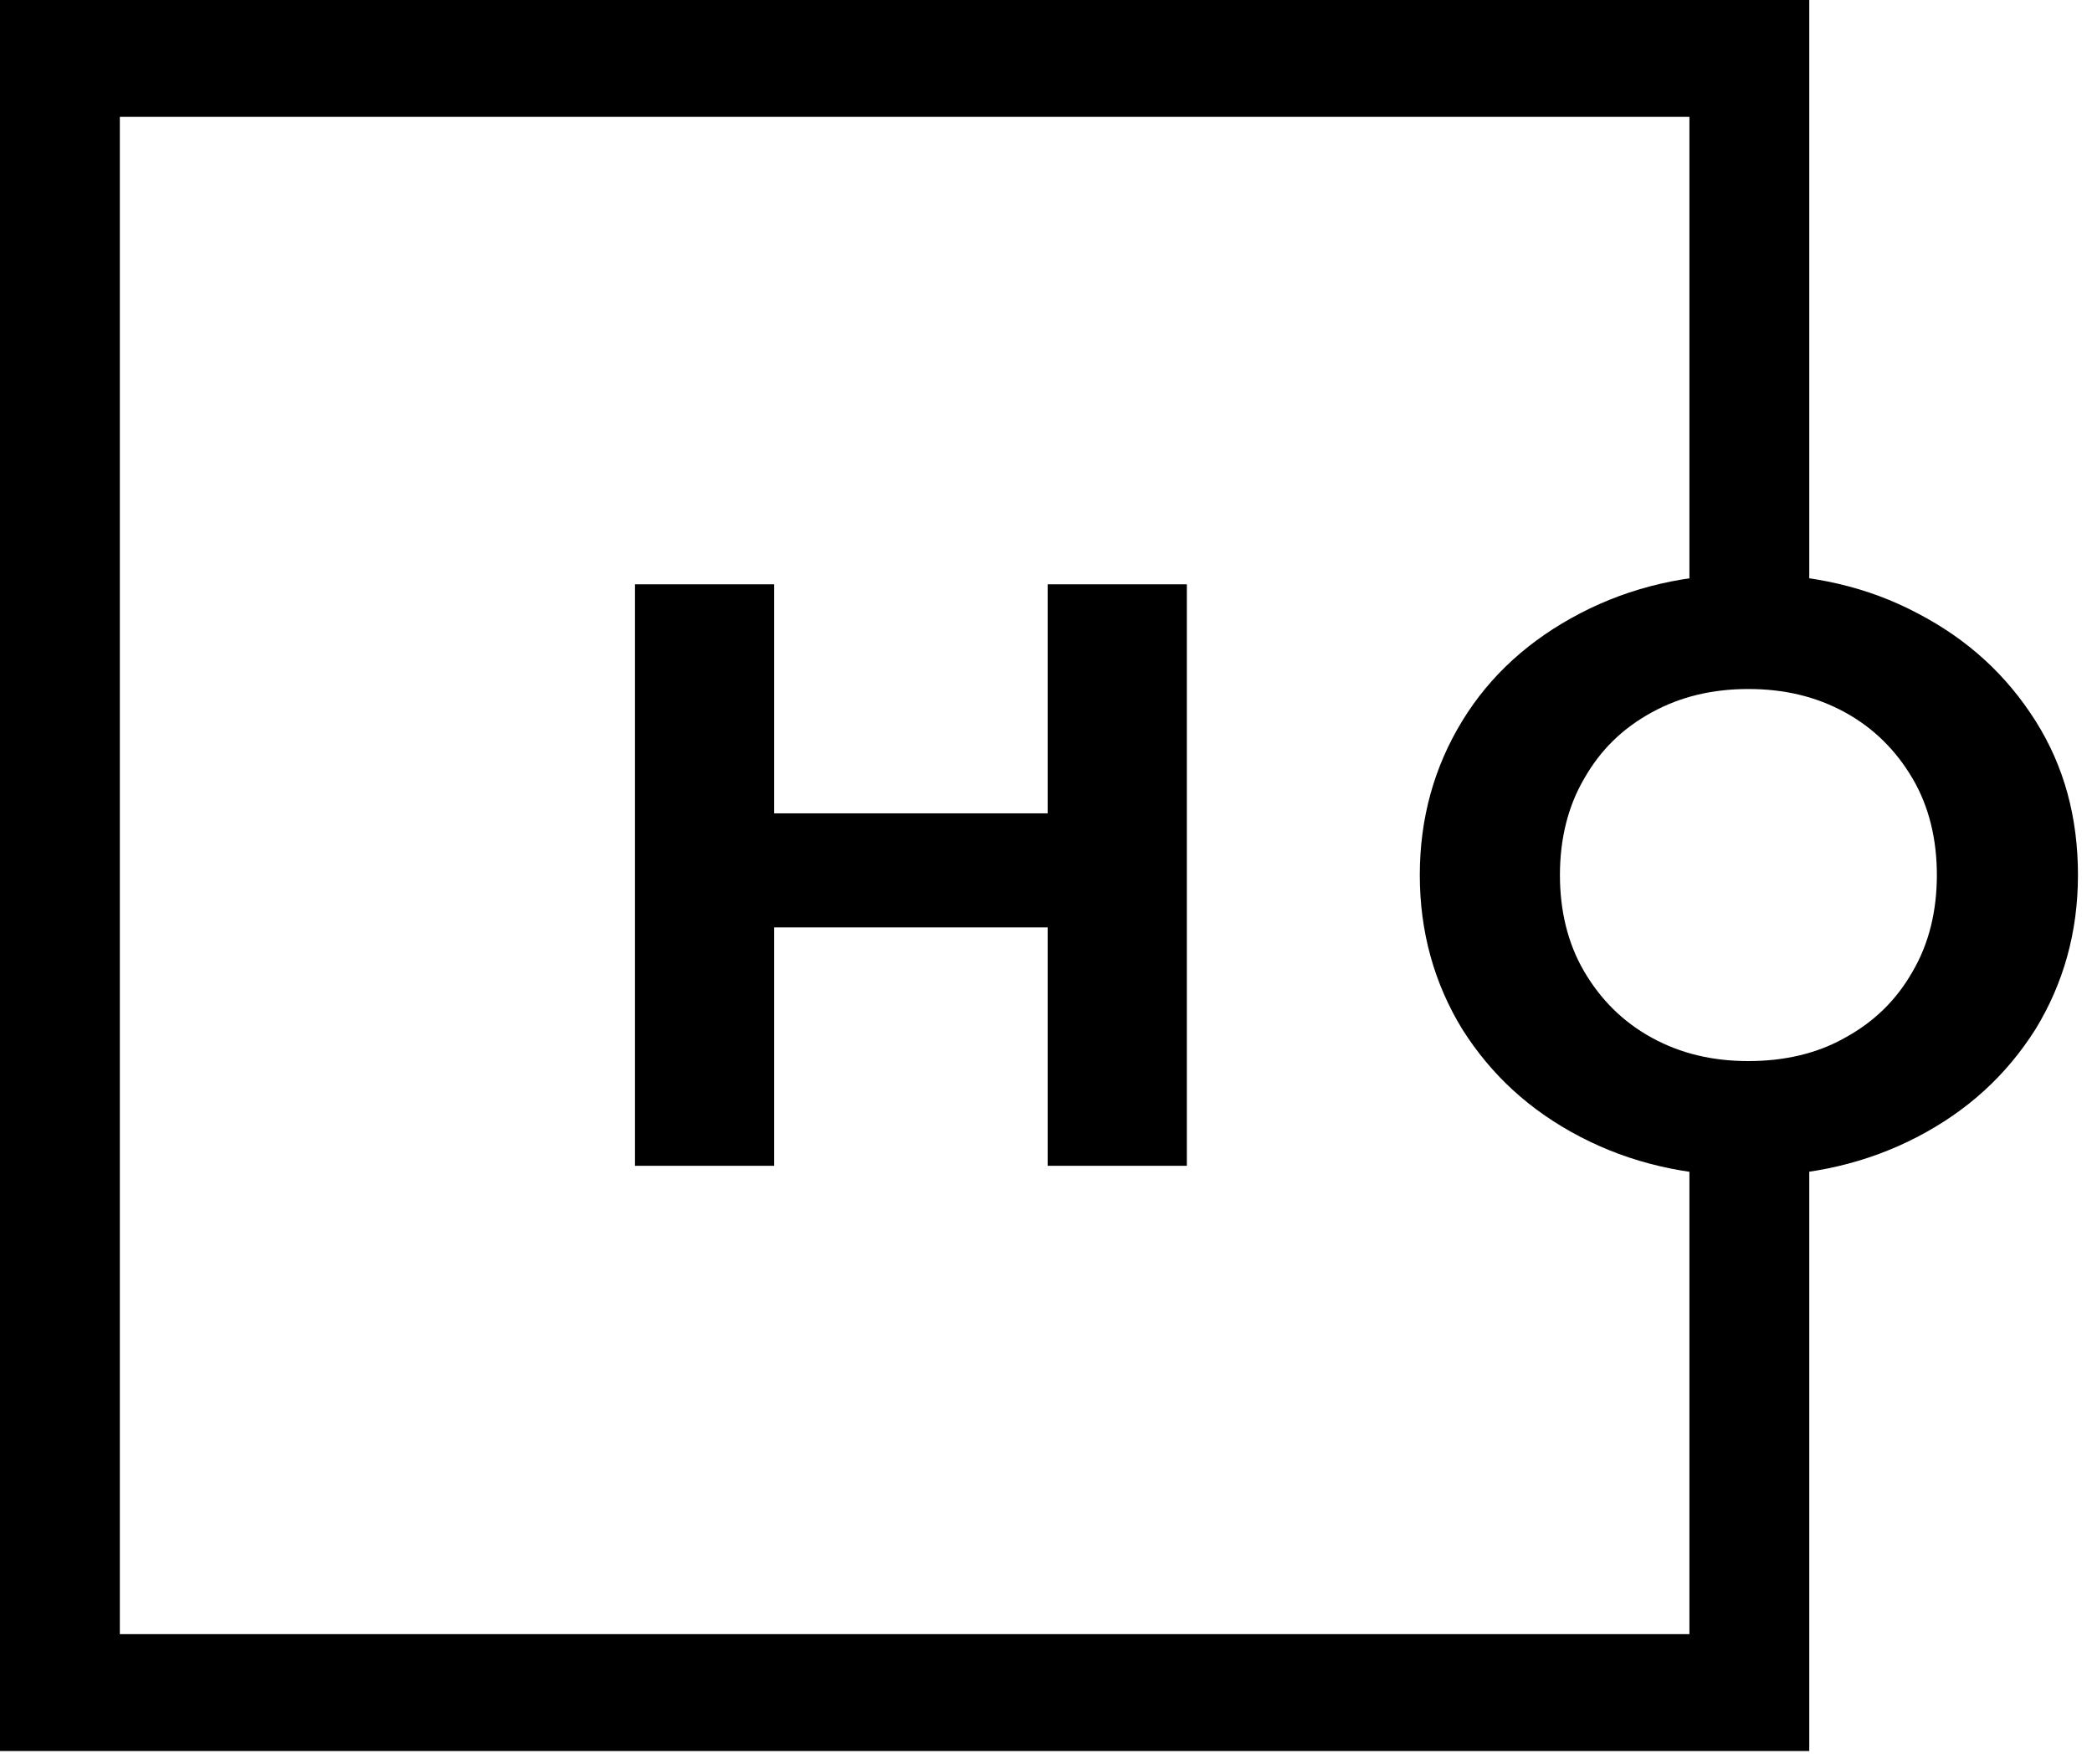
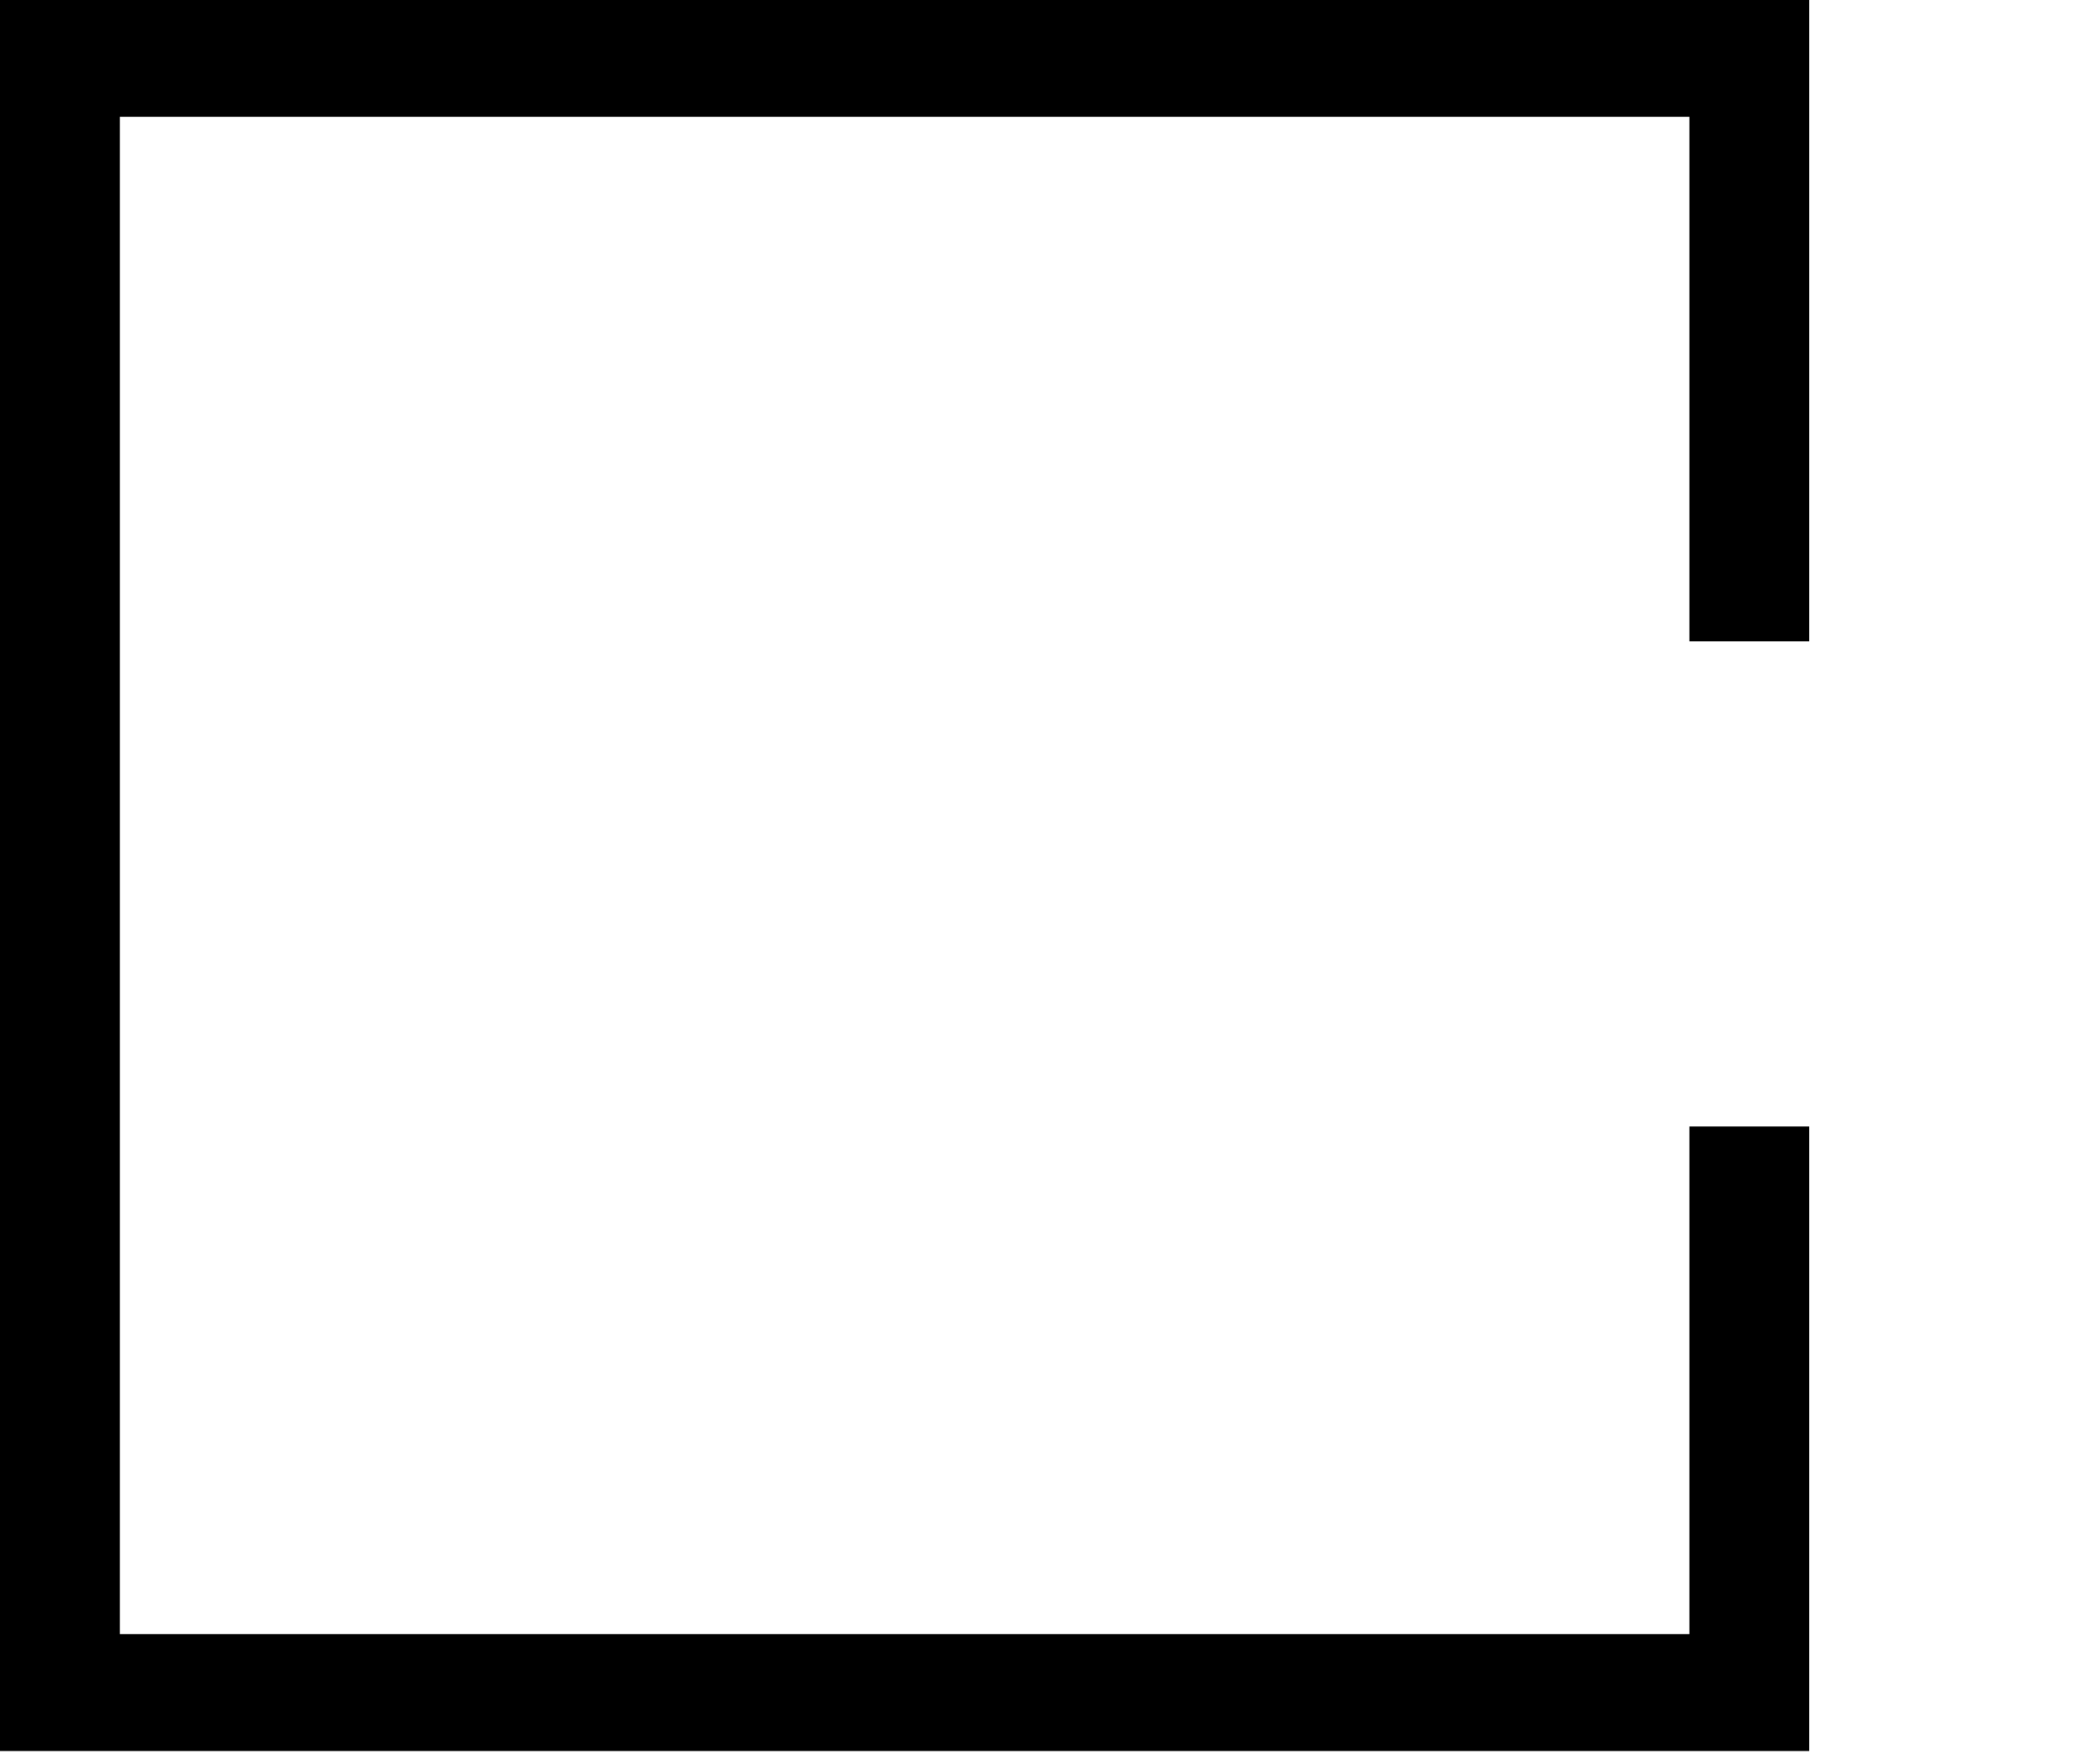
<svg xmlns="http://www.w3.org/2000/svg" width="134" height="113" viewBox="0 0 134 113" fill="none">
  <g style="mix-blend-mode:overlay">
-     <path fill-rule="evenodd" clip-rule="evenodd" d="M76.022 74.672V37.427H67.107V52.097H49.587V37.427H40.673V74.672H49.587V59.403H67.107V74.672H76.022Z" fill="black" />
-     <path d="M101.22 72.816C98 71.139 95.524 68.864 93.667 65.929C91.872 62.995 90.943 59.702 90.943 56.049C90.943 52.397 91.872 49.103 93.667 46.169C95.462 43.235 98 40.959 101.22 39.283C104.439 37.606 108.029 36.768 112.053 36.768C116.077 36.768 119.668 37.606 122.825 39.283C126.044 40.959 128.521 43.235 130.378 46.169C132.235 49.103 133.101 52.397 133.101 56.049C133.101 59.702 132.173 62.995 130.378 65.929C128.521 68.864 126.044 71.139 122.825 72.816C119.606 74.492 116.015 75.331 112.053 75.331C108.029 75.331 104.439 74.492 101.22 72.816ZM118.182 66.468C120.039 65.45 121.463 64.073 122.516 62.217C123.568 60.42 124.063 58.325 124.063 56.049C124.063 53.773 123.568 51.678 122.516 49.881C121.463 48.085 120.039 46.648 118.182 45.63C116.325 44.612 114.282 44.133 111.991 44.133C109.701 44.133 107.658 44.612 105.801 45.63C103.944 46.648 102.52 48.025 101.467 49.881C100.415 51.678 99.919 53.773 99.919 56.049C99.919 58.325 100.415 60.42 101.467 62.217C102.52 64.013 103.944 65.45 105.801 66.468C107.658 67.486 109.701 67.965 111.991 67.965C114.282 67.965 116.387 67.486 118.182 66.468Z" fill="black" />
    <path d="M108.213 72.156V104.671H7.676V7.485H108.213V41.078H115.89V0H0V112.157H115.89V72.156H108.213Z" fill="black" />
  </g>
</svg>